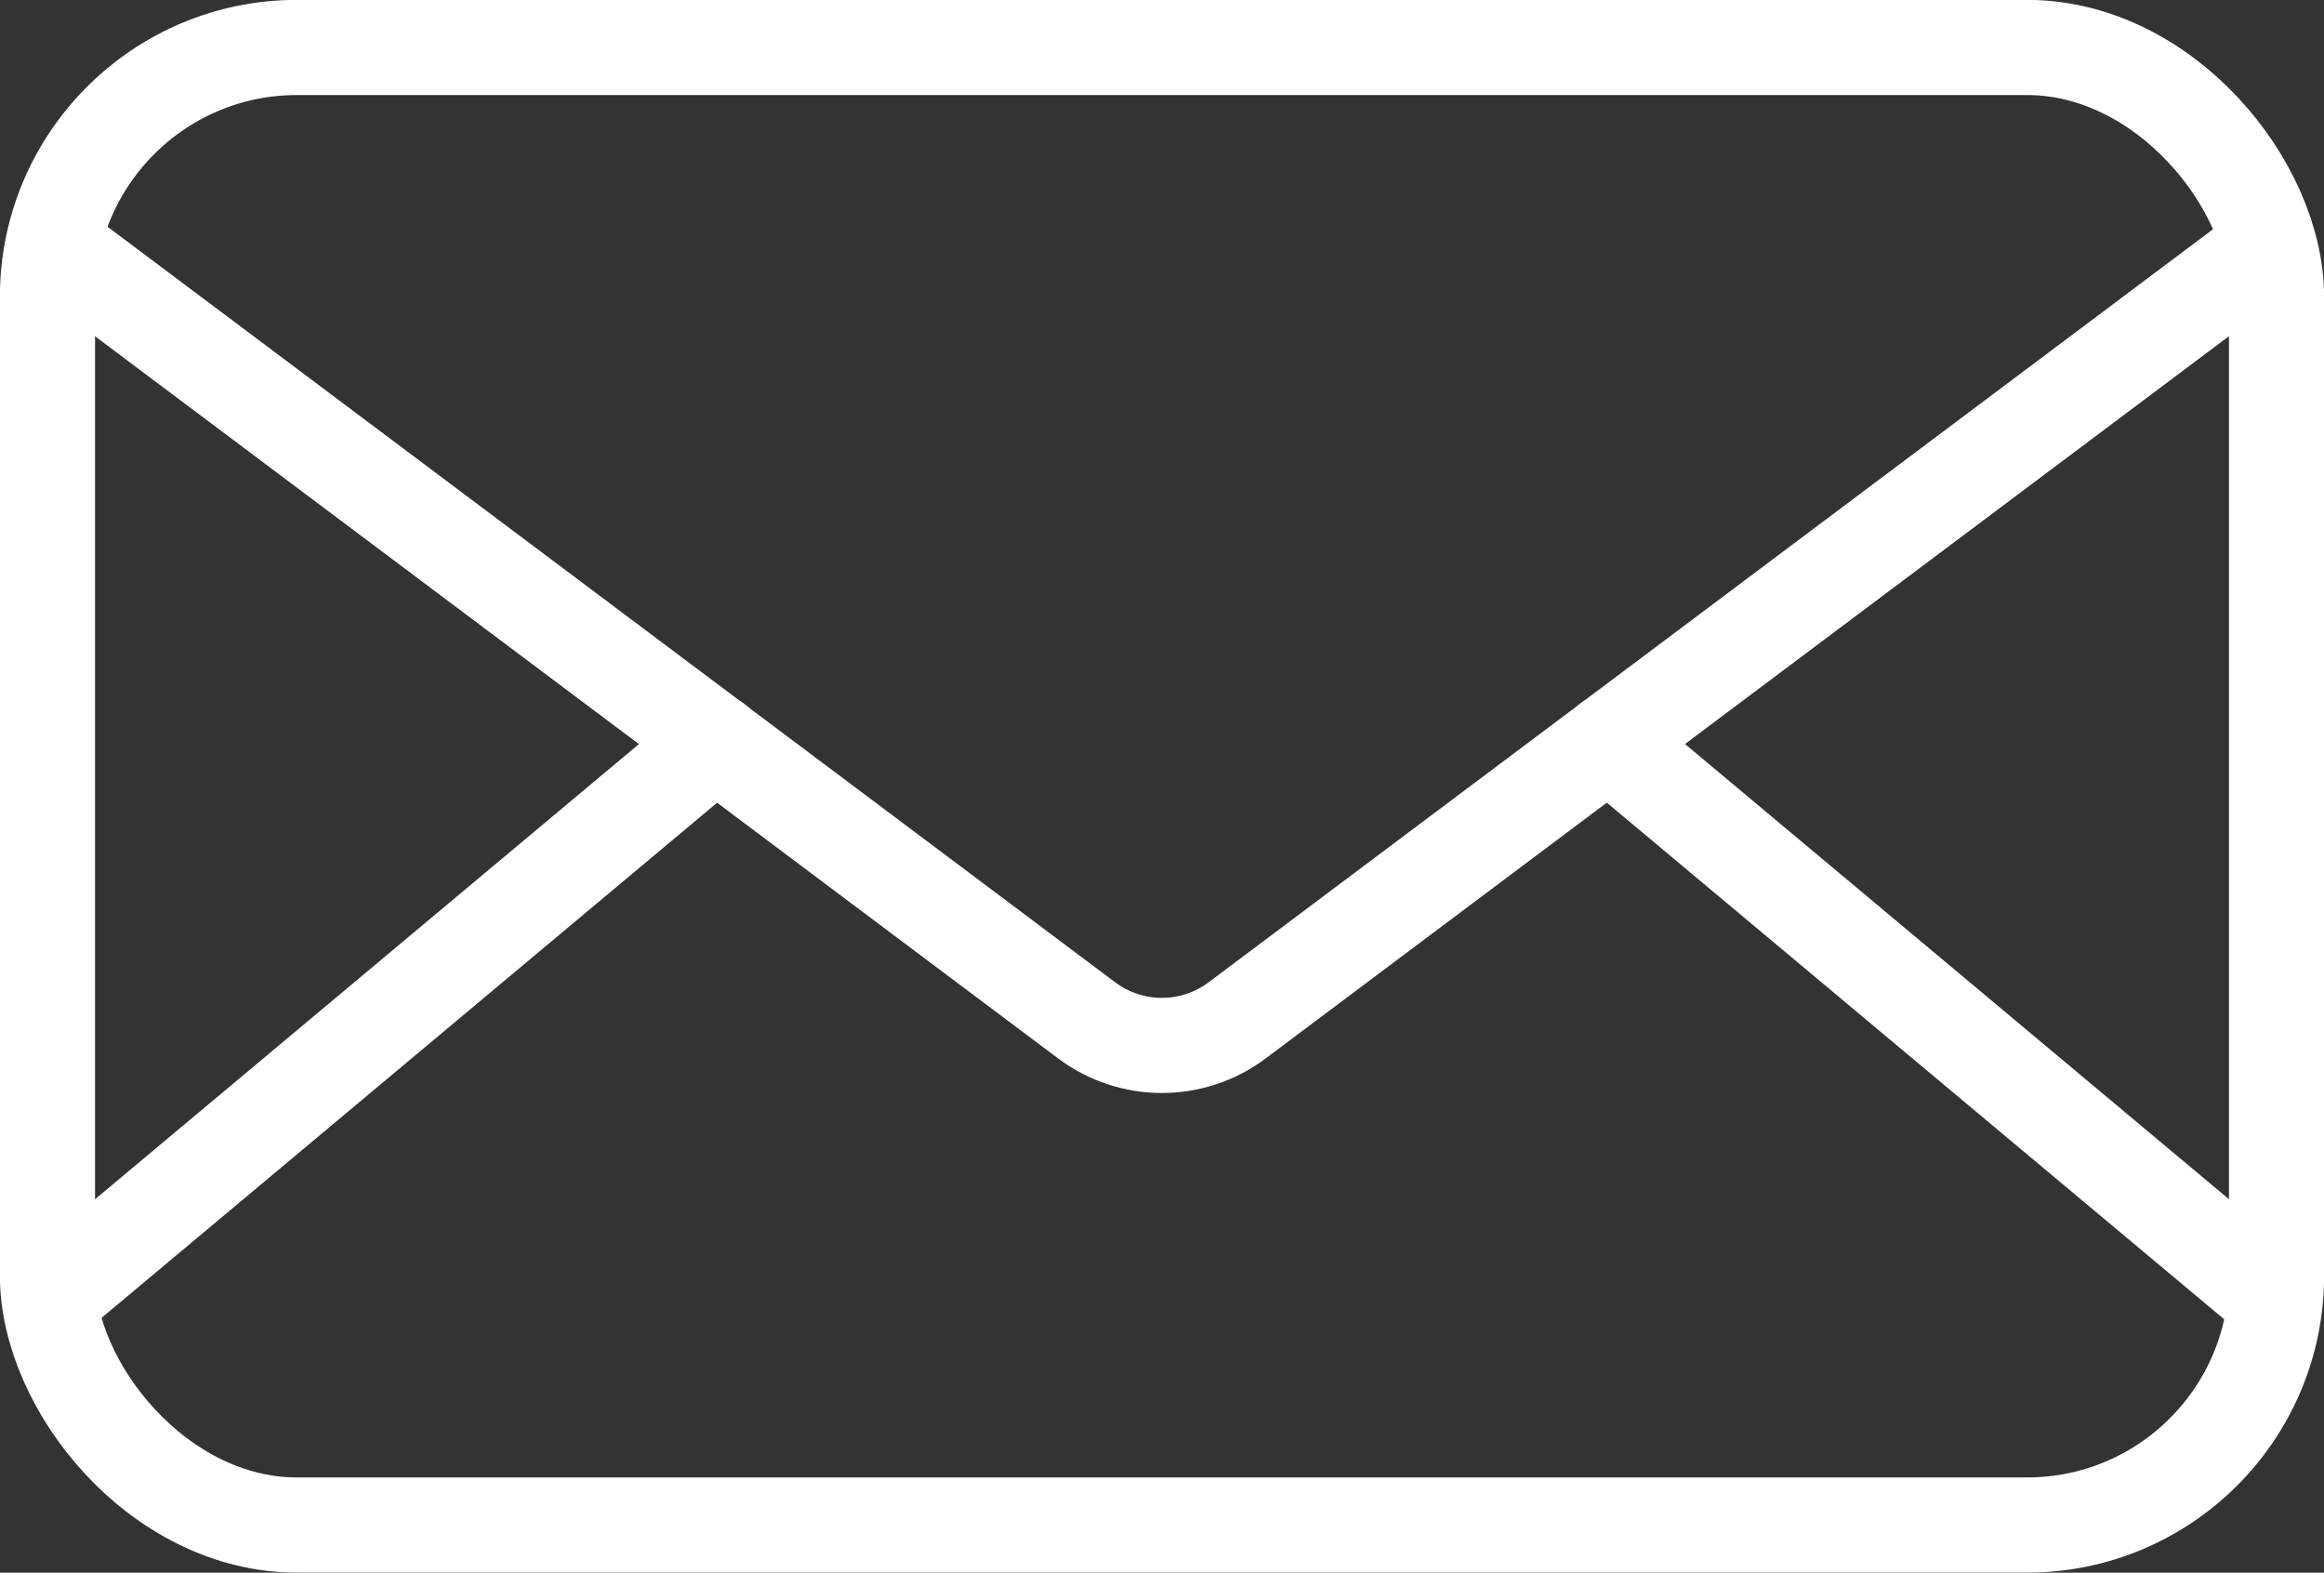
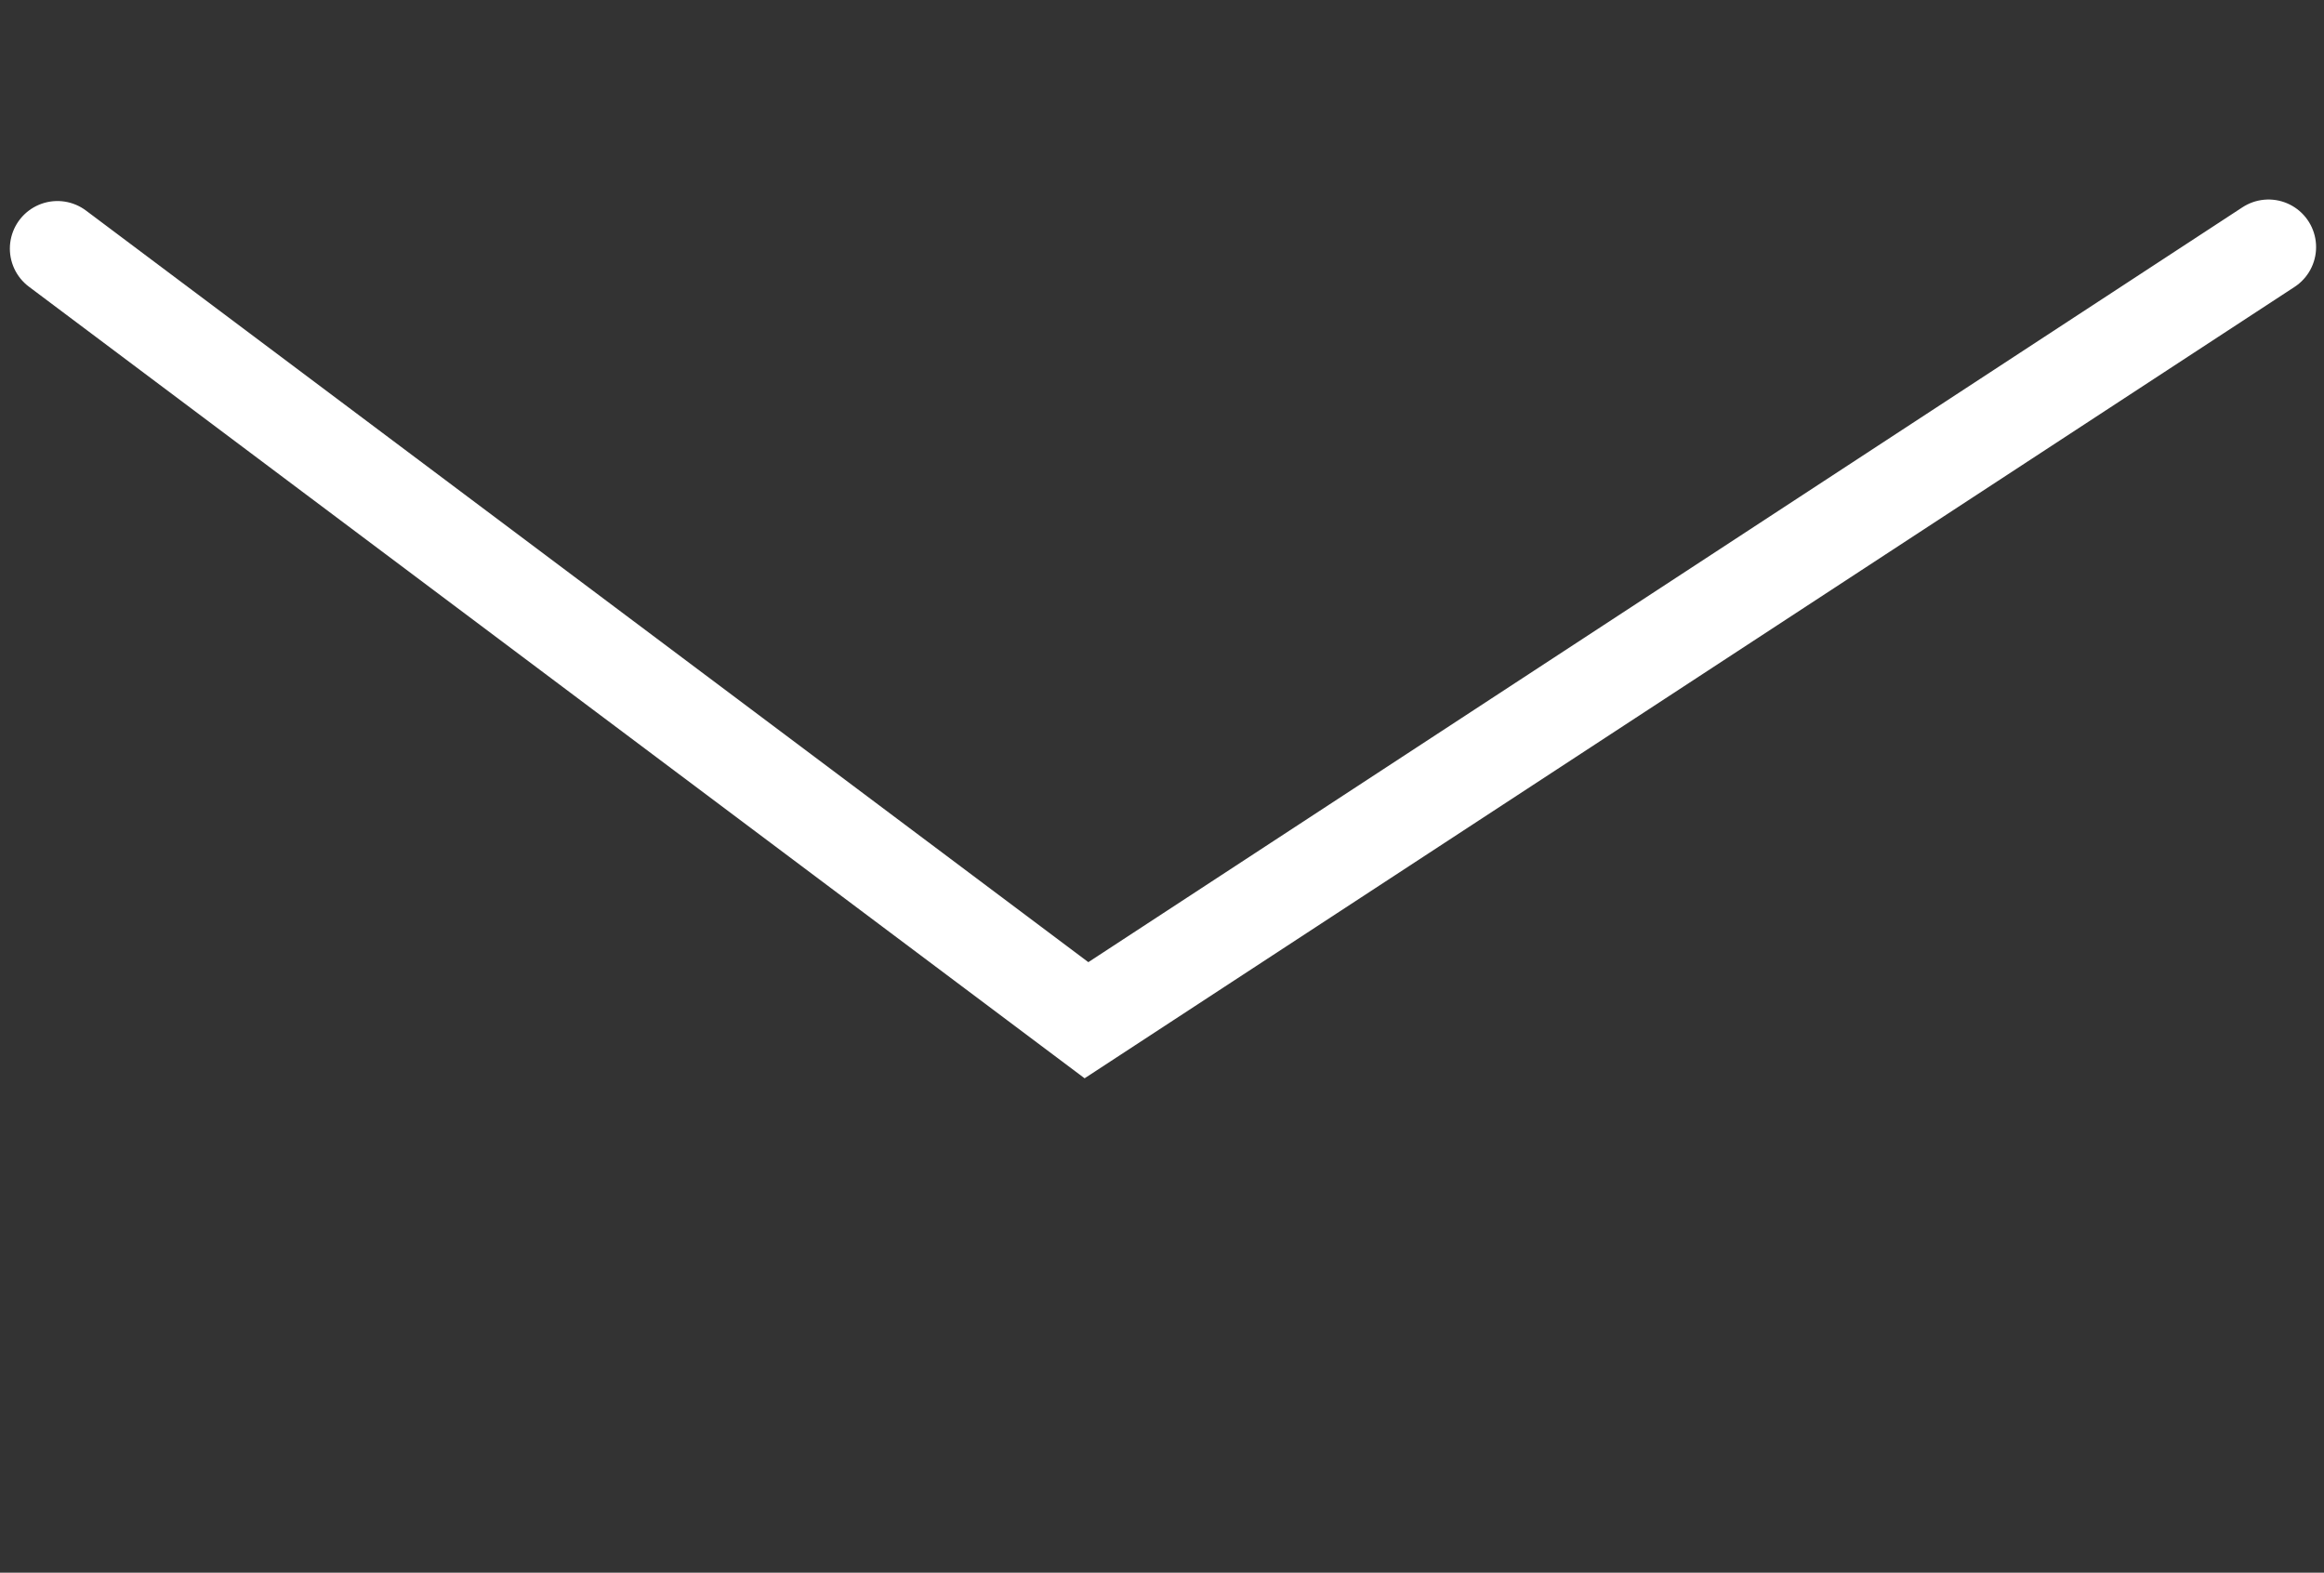
<svg xmlns="http://www.w3.org/2000/svg" id="Ebene_1" data-name="Ebene 1" viewBox="0 0 107.23 72.56">
  <rect x="0" y="0" width="107.23" height="72.56" fill="#333333" stroke="none" />
-   <rect x="2.19" y="2.19" width="102.85" height="68.17" rx="11.51" ry="11.51" style="fill: none; stroke: #fff; stroke-linecap: round; stroke-miterlimit: 10; stroke-width: 4.39px;" />
-   <path d="M2.65,11.47L50.13,47.07c2.06,1.55,4.9,1.55,6.96,0L104.67,11.4" style="fill: none; stroke: #fff; stroke-linecap: round; stroke-miterlimit: 10; stroke-width: 4.39px;" />
-   <line x1="74.21" y1="34.23" x2="104.59" y2="59.65" style="fill: none; stroke: #fff; stroke-linecap: round; stroke-miterlimit: 10; stroke-width: 4.39px;" />
-   <line x1="2.81" y1="59.51" x2="33.02" y2="34.23" style="fill: none; stroke: #fff; stroke-linecap: round; stroke-miterlimit: 10; stroke-width: 4.39px;" />
+   <path d="M2.65,11.47L50.13,47.07L104.67,11.4" style="fill: none; stroke: #fff; stroke-linecap: round; stroke-miterlimit: 10; stroke-width: 4.39px;" />
</svg>